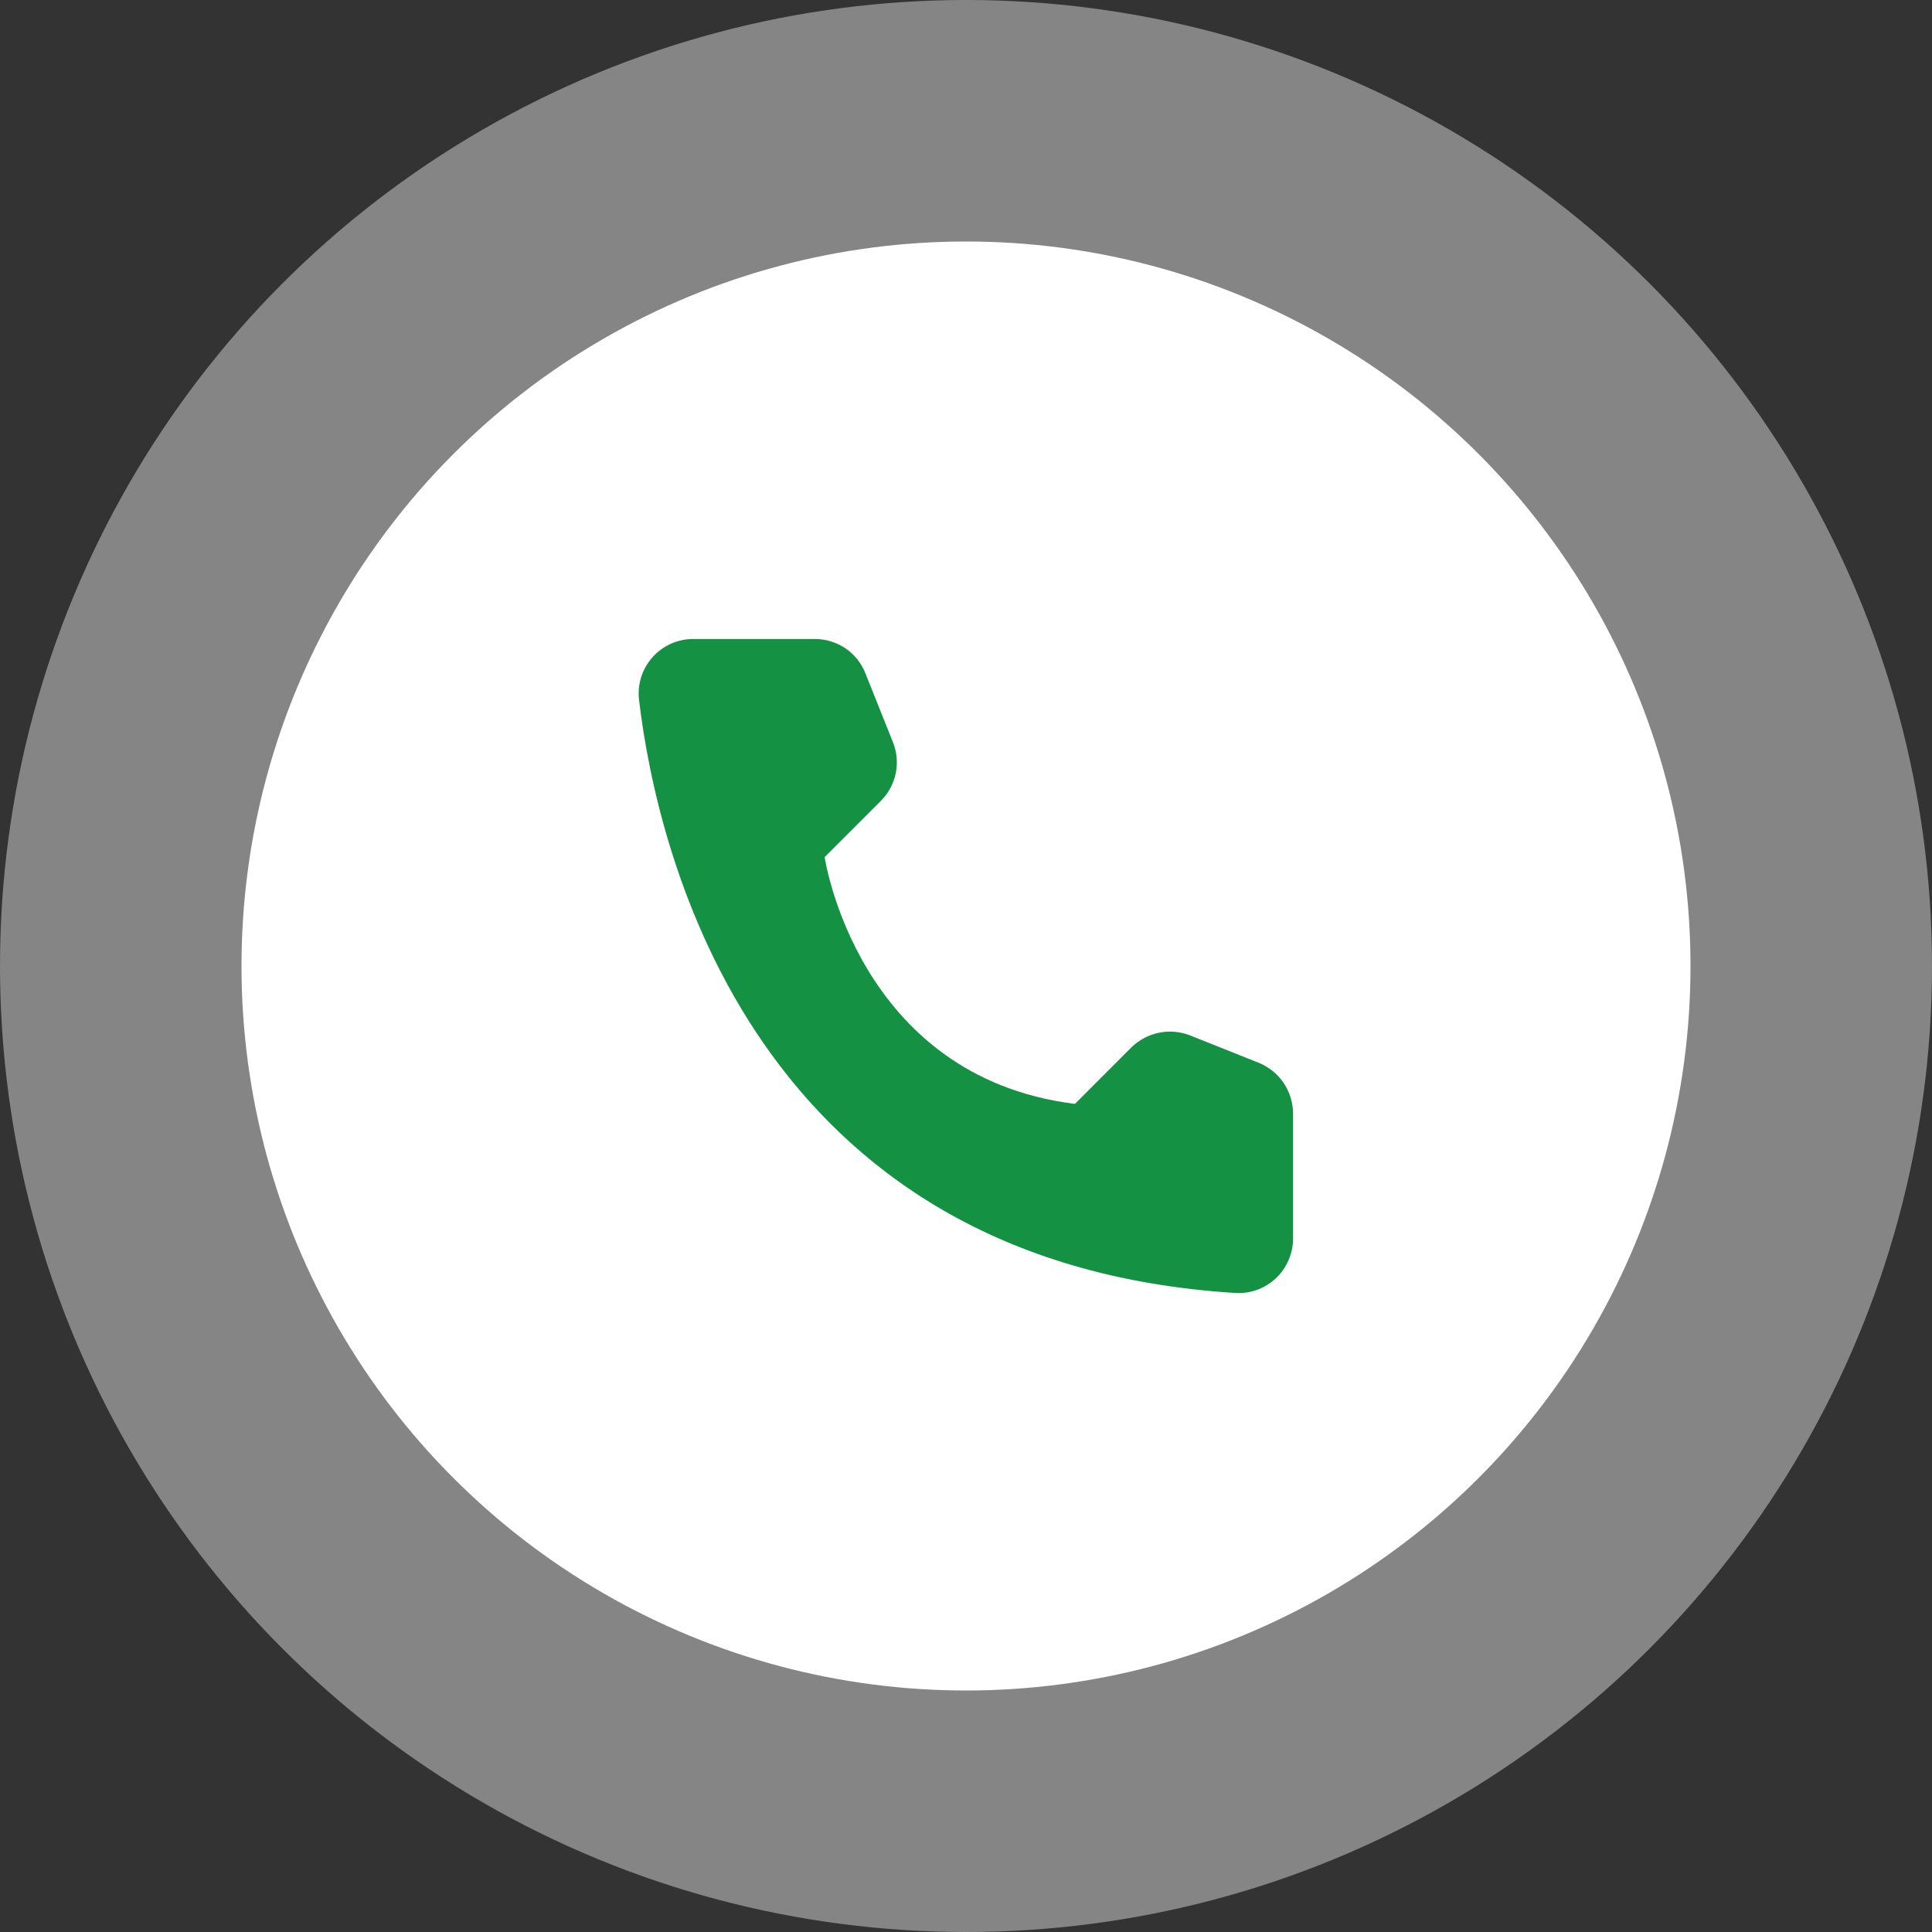
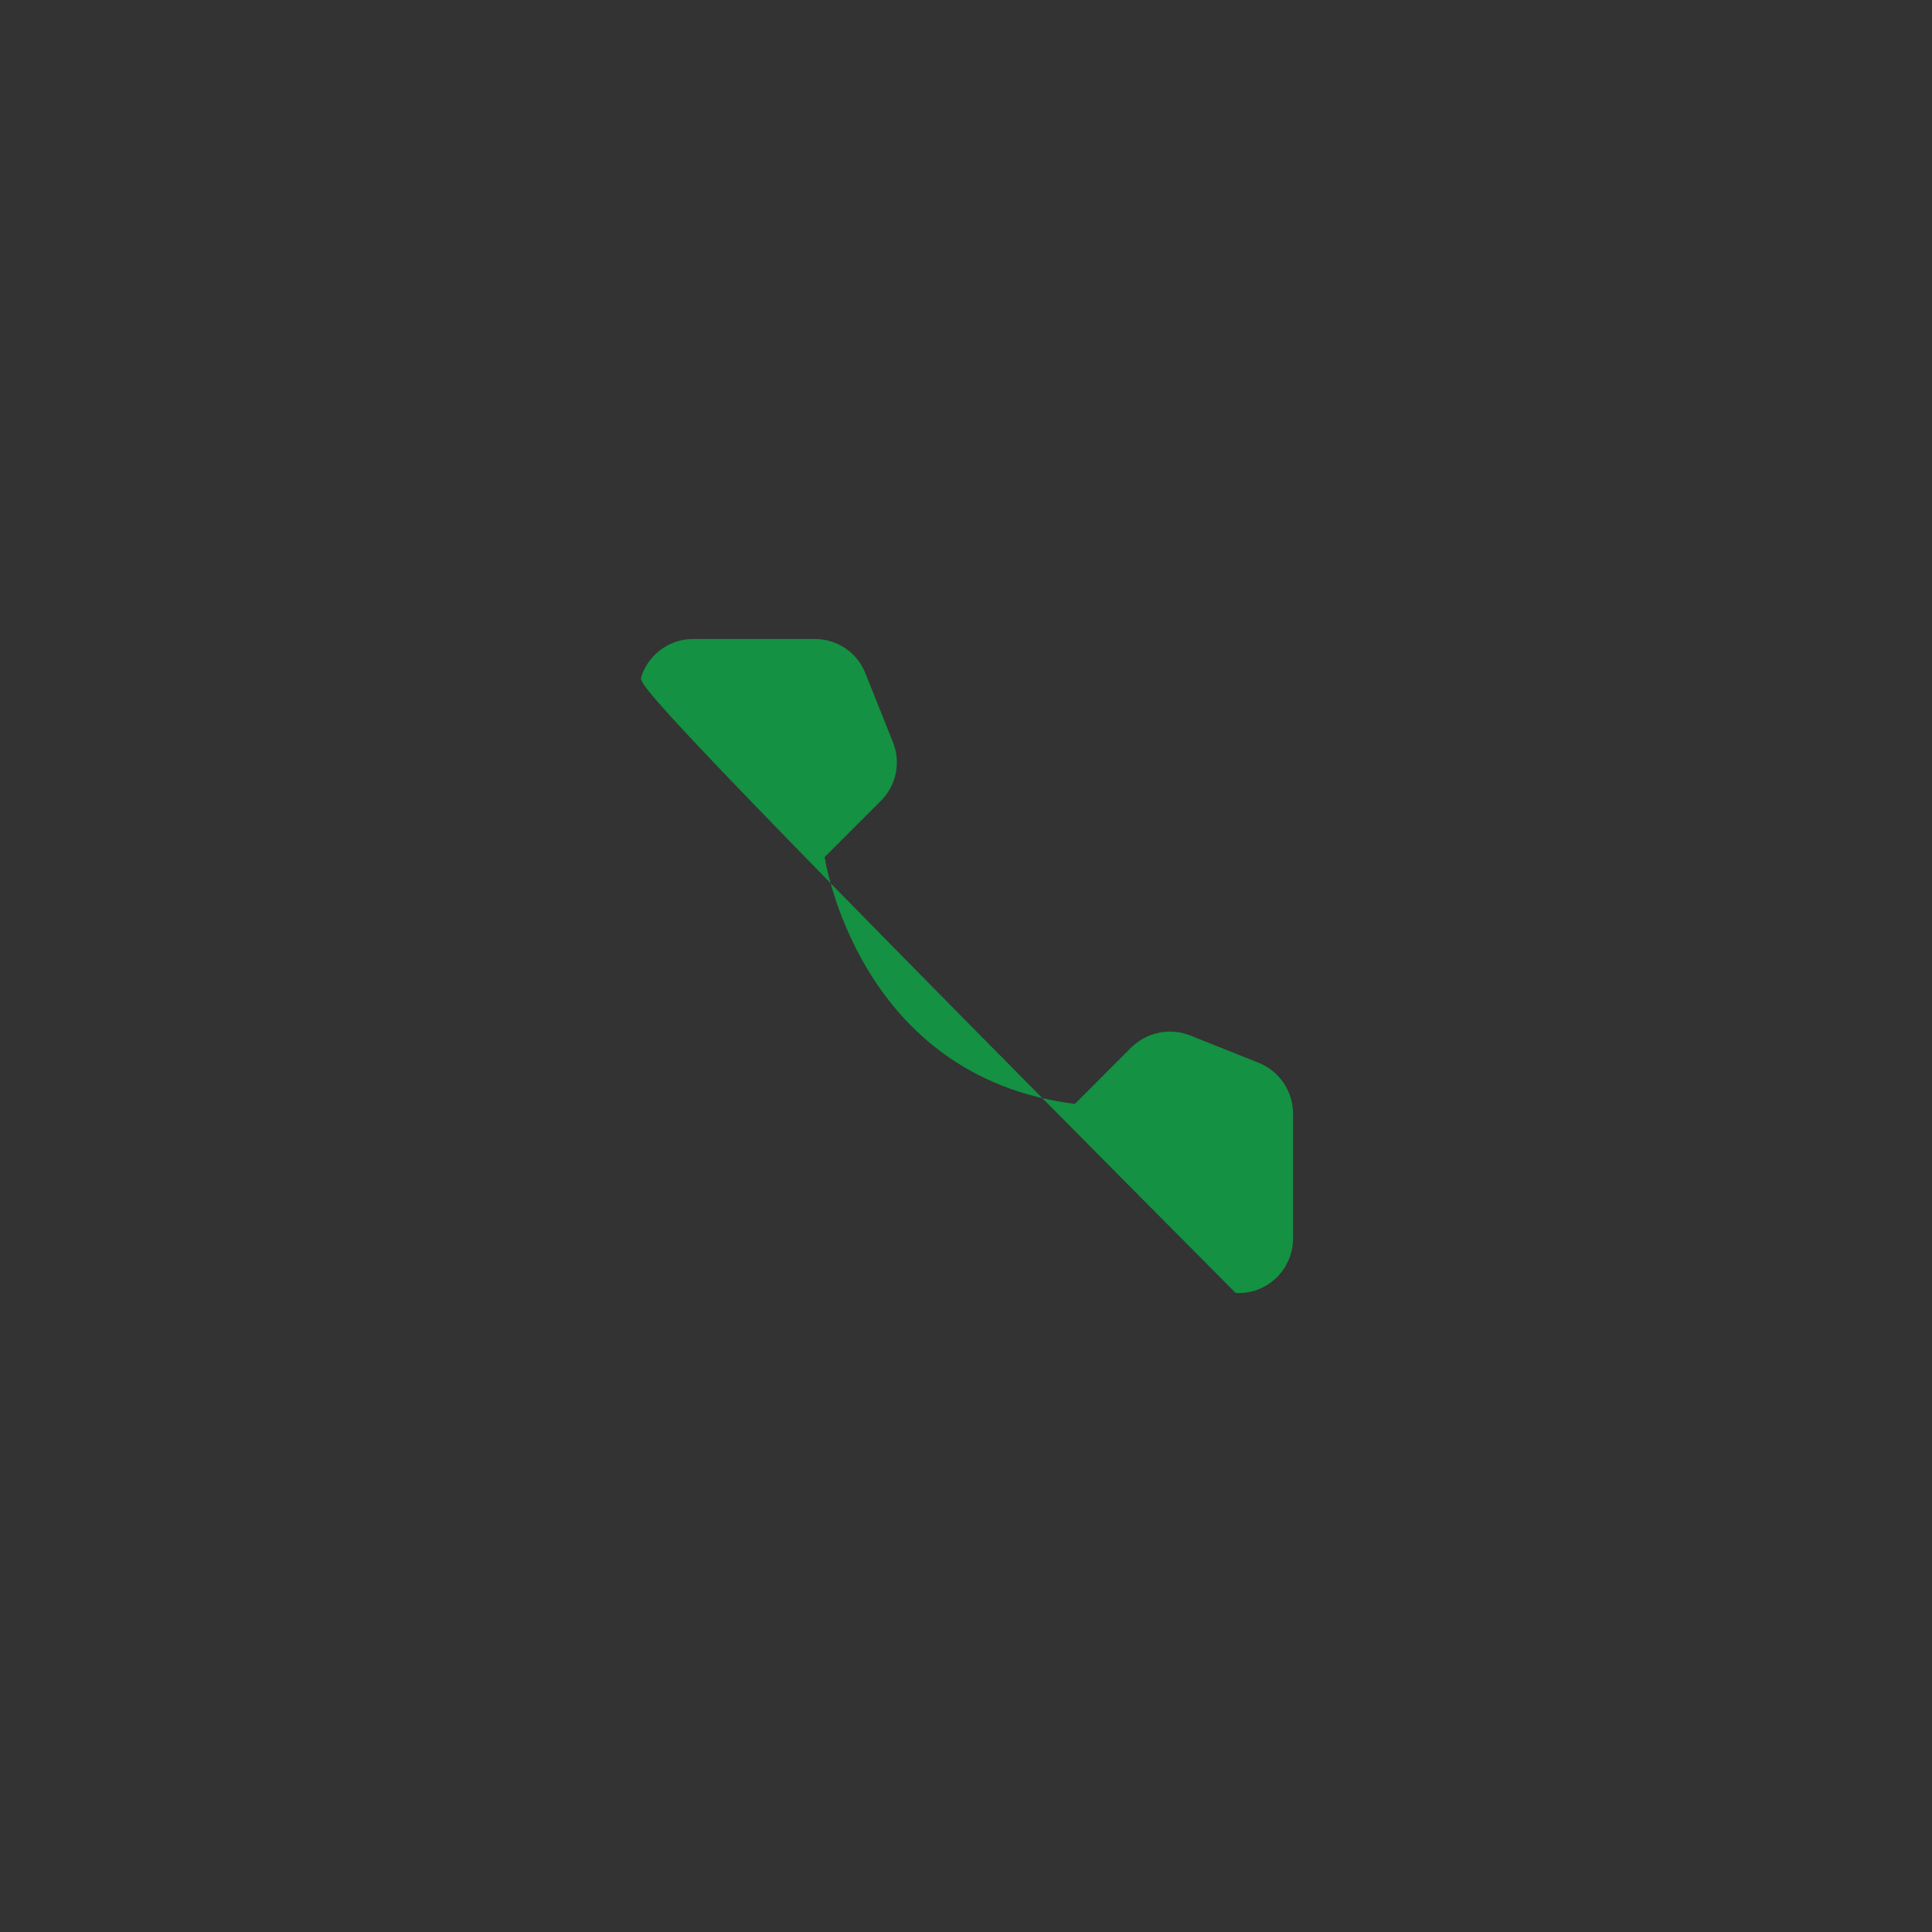
<svg xmlns="http://www.w3.org/2000/svg" width="24" height="24" viewBox="0 0 24 24" fill="none">
  <rect x="0" y="0" width="24" height="24" fill="#333333" stroke="none" />
-   <circle cx="12" cy="12" r="12" fill="white" fill-opacity="0.4" />
-   <circle cx="12" cy="12" r="9" fill="white" />
  <g clip-path="url(#clip0_1548_755)">
-     <path d="M13.353 13.713L14.053 13.012C14.148 12.919 14.267 12.856 14.397 12.829C14.527 12.802 14.661 12.814 14.785 12.863L15.638 13.203C15.762 13.254 15.869 13.34 15.945 13.451C16.02 13.562 16.061 13.694 16.063 13.828V15.391C16.062 15.482 16.043 15.572 16.006 15.656C15.97 15.74 15.916 15.816 15.85 15.879C15.783 15.941 15.705 15.99 15.619 16.022C15.533 16.053 15.442 16.067 15.35 16.062C9.372 15.691 8.166 10.628 7.938 8.691C7.927 8.595 7.937 8.499 7.966 8.408C7.995 8.317 8.044 8.233 8.108 8.162C8.172 8.091 8.25 8.034 8.338 7.995C8.425 7.957 8.52 7.937 8.616 7.938H10.125C10.26 7.938 10.391 7.979 10.503 8.054C10.614 8.13 10.7 8.237 10.75 8.363L11.091 9.216C11.141 9.338 11.154 9.473 11.128 9.603C11.101 9.733 11.038 9.853 10.944 9.947L10.244 10.647C10.244 10.647 10.647 13.375 13.353 13.713Z" fill="#149142" />
+     <path d="M13.353 13.713L14.053 13.012C14.148 12.919 14.267 12.856 14.397 12.829C14.527 12.802 14.661 12.814 14.785 12.863L15.638 13.203C15.762 13.254 15.869 13.34 15.945 13.451C16.02 13.562 16.061 13.694 16.063 13.828V15.391C16.062 15.482 16.043 15.572 16.006 15.656C15.97 15.74 15.916 15.816 15.85 15.879C15.783 15.941 15.705 15.99 15.619 16.022C15.533 16.053 15.442 16.067 15.35 16.062C7.927 8.595 7.937 8.499 7.966 8.408C7.995 8.317 8.044 8.233 8.108 8.162C8.172 8.091 8.25 8.034 8.338 7.995C8.425 7.957 8.52 7.937 8.616 7.938H10.125C10.26 7.938 10.391 7.979 10.503 8.054C10.614 8.13 10.7 8.237 10.75 8.363L11.091 9.216C11.141 9.338 11.154 9.473 11.128 9.603C11.101 9.733 11.038 9.853 10.944 9.947L10.244 10.647C10.244 10.647 10.647 13.375 13.353 13.713Z" fill="#149142" />
  </g>
  <defs>
    <clipPath id="clip0_1548_755">
      <rect width="10" height="10" fill="white" transform="translate(7 7)" />
    </clipPath>
  </defs>
</svg>